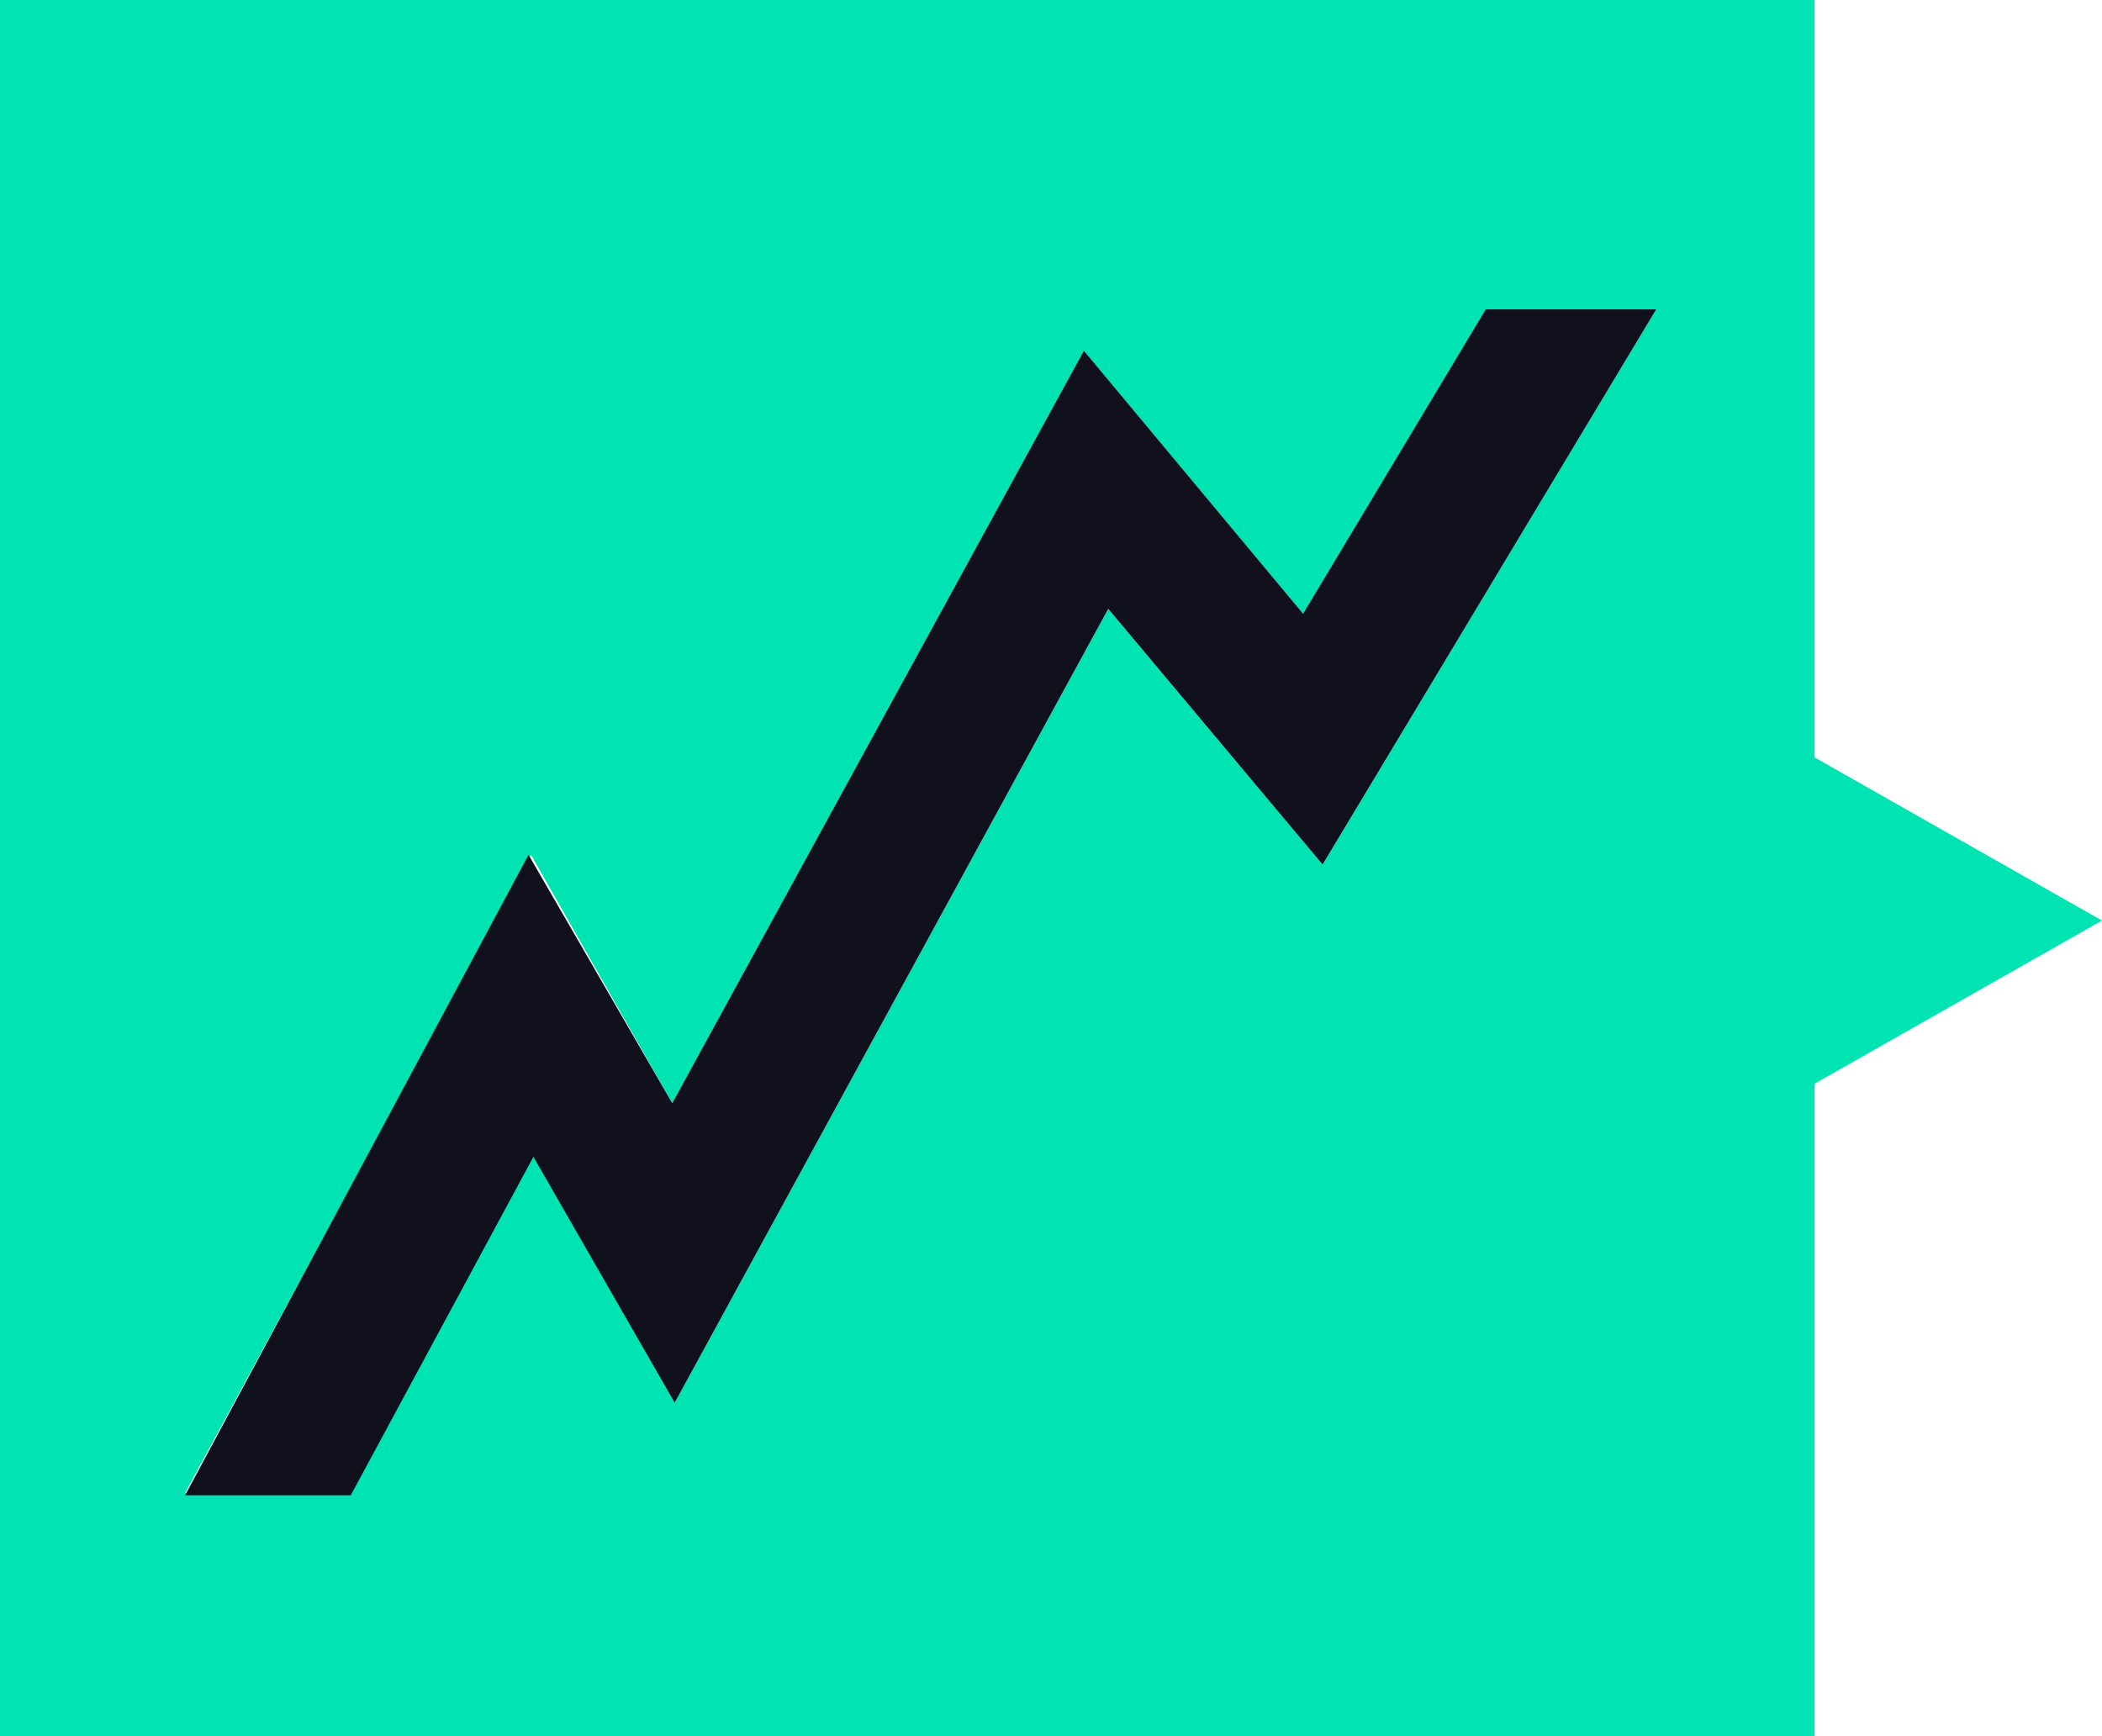
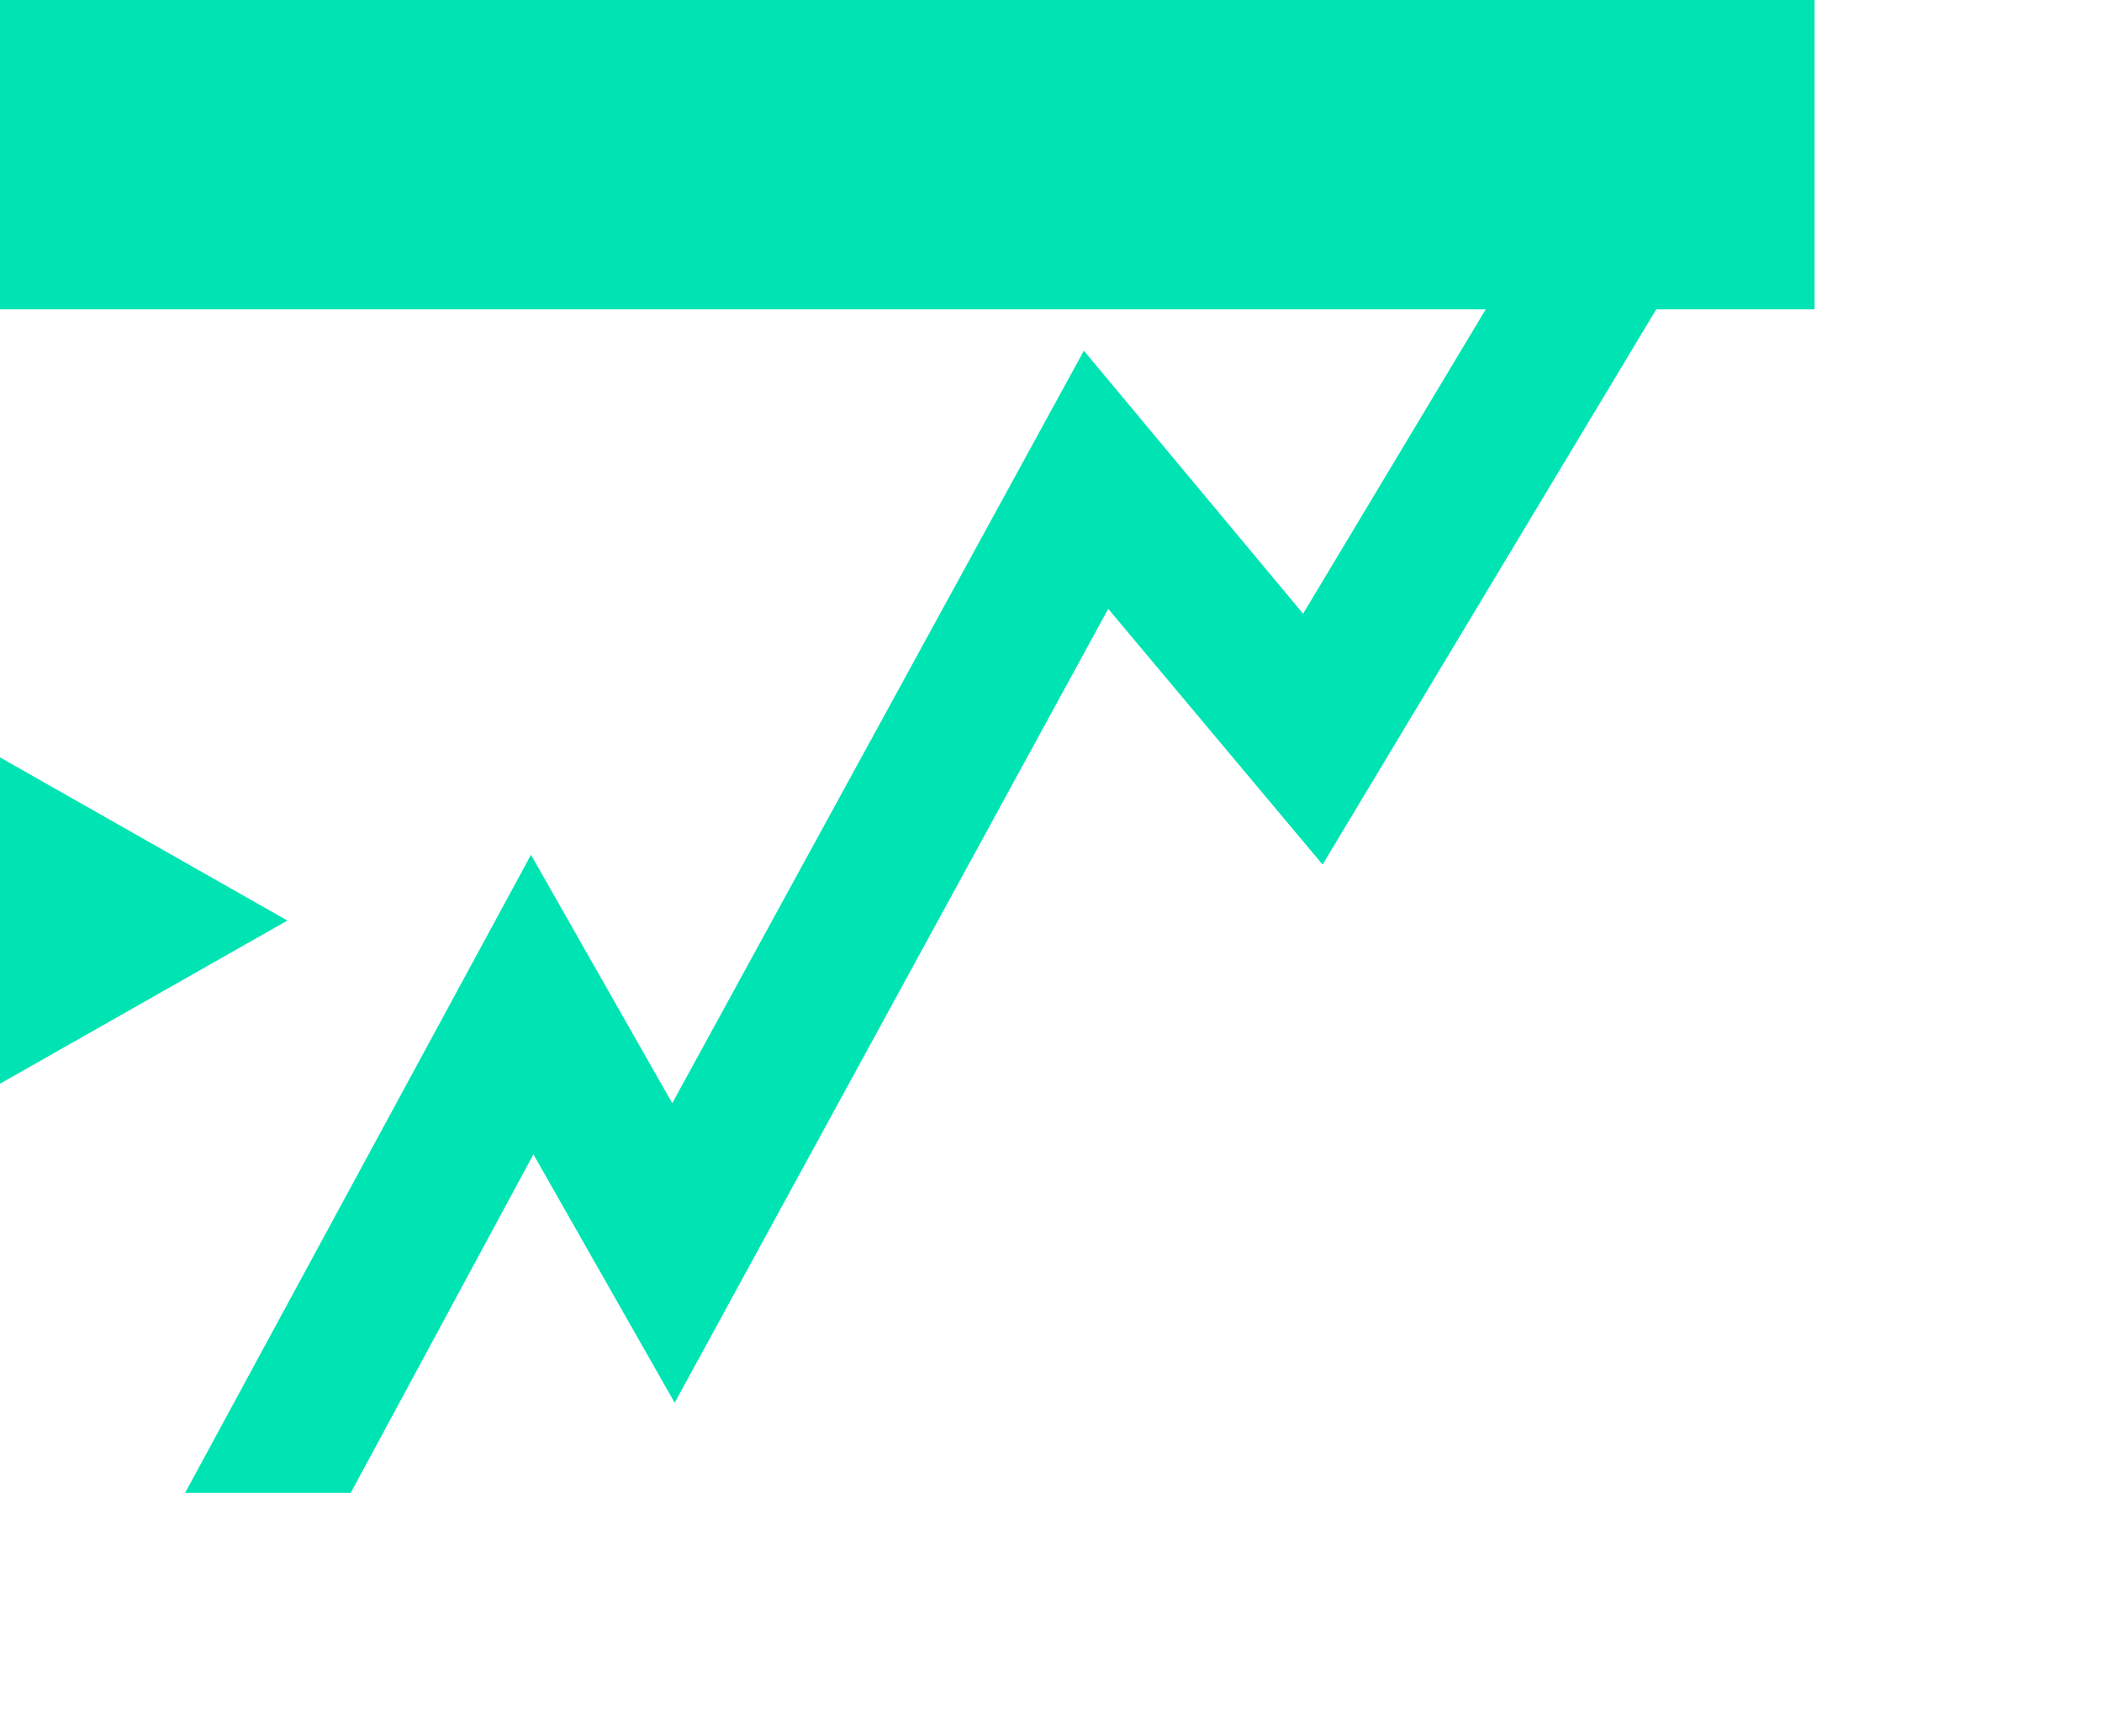
<svg xmlns="http://www.w3.org/2000/svg" id="a" viewBox="0 0 86.3 71.3">
-   <path d="M74.5,12.7V0H0v71.3h74.5v-26.8l11.8-6.7-11.8-6.7V12.7ZM68,12.7l-13.7,22.8-8.8-10.5-17.8,32.6-5.8-10.2-7.5,13.9h-6.8l14.2-26.2,5.8,10.2,16.9-30.9,9,10.8,7.5-12.5s7,0,7,0Z" style="fill:#00e4b3; stroke-width:0px;" />
-   <polygon points="44.5 14.4 27.6 45.3 21.7 35.1 7.6 61.4 14.4 61.4 21.9 47.5 27.7 57.6 45.5 25 54.3 35.5 68 12.7 61 12.7 53.5 25.2 44.5 14.4" style="fill:#11111d; stroke-width:0px;" />
+   <path d="M74.5,12.7V0H0v71.3v-26.8l11.8-6.7-11.8-6.7V12.7ZM68,12.7l-13.7,22.8-8.8-10.5-17.8,32.6-5.8-10.2-7.5,13.9h-6.8l14.2-26.2,5.8,10.2,16.9-30.9,9,10.8,7.5-12.5s7,0,7,0Z" style="fill:#00e4b3; stroke-width:0px;" />
</svg>